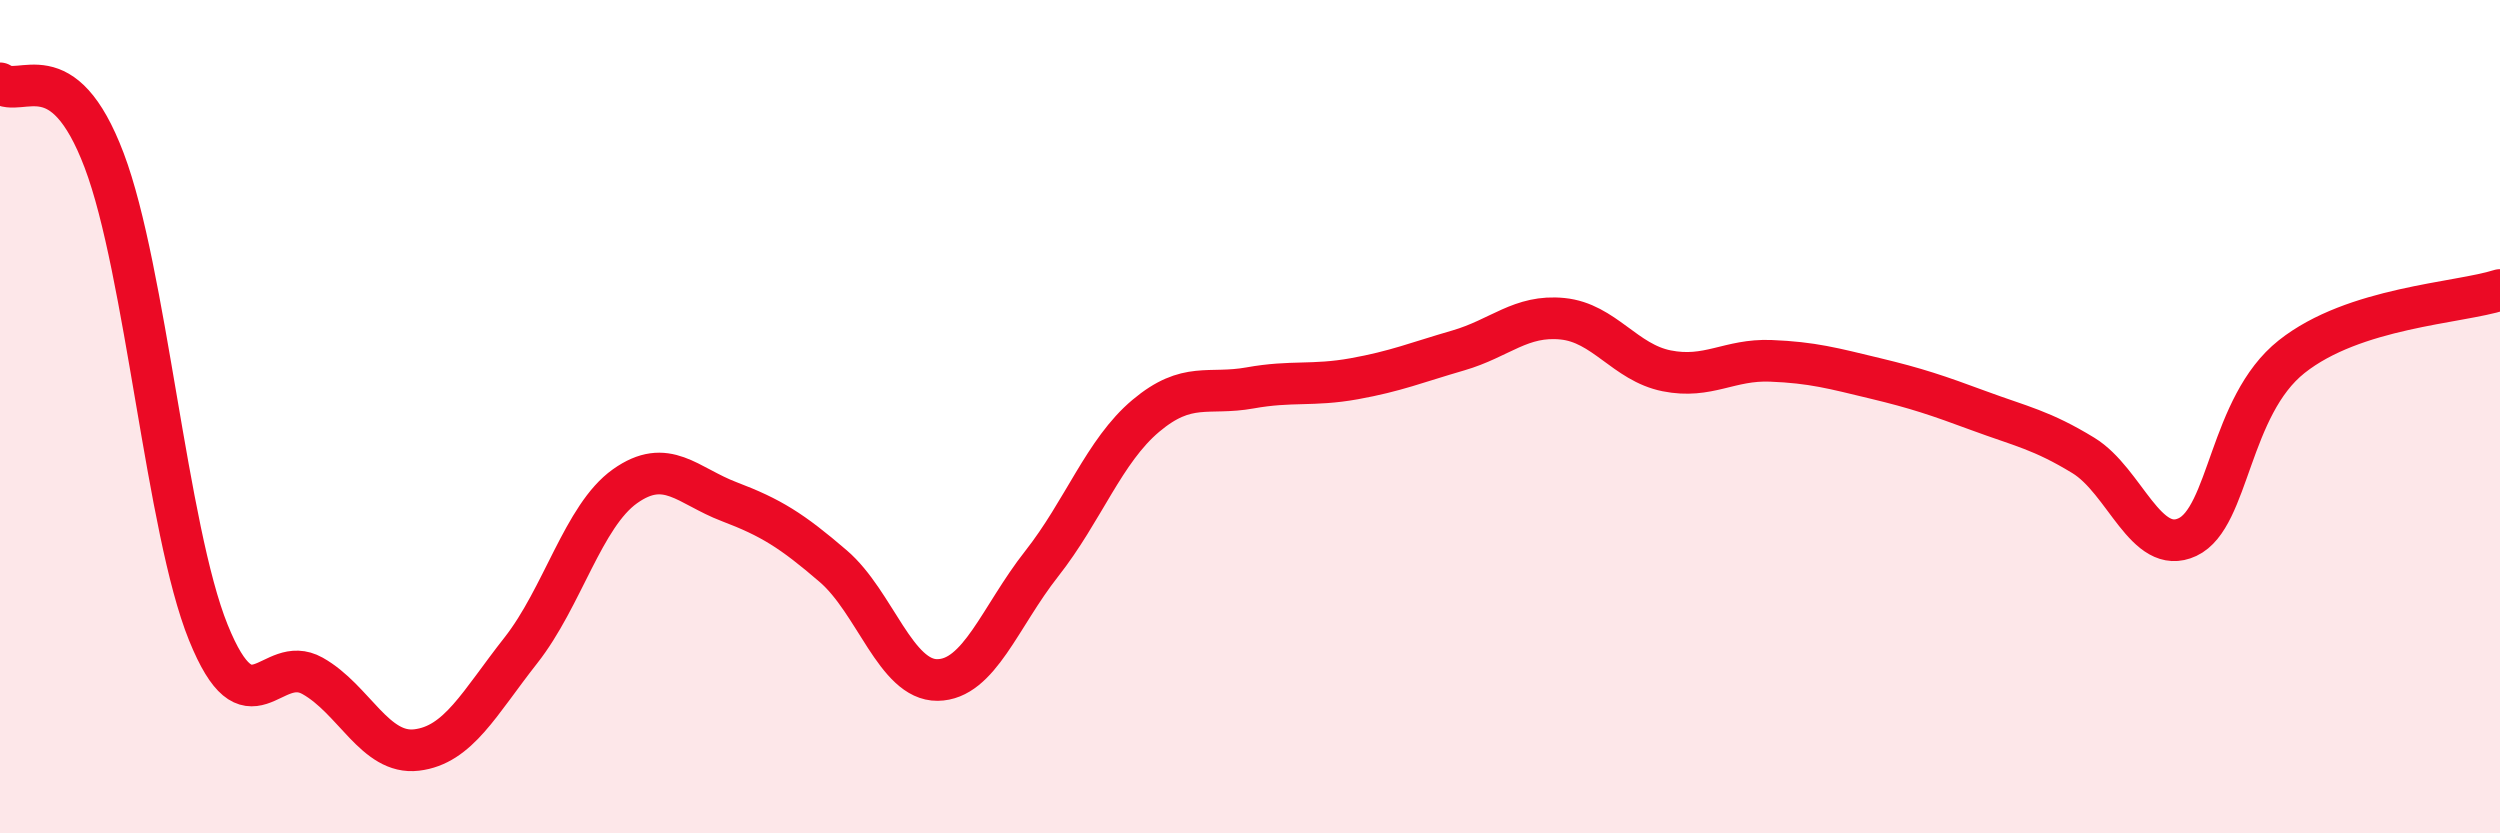
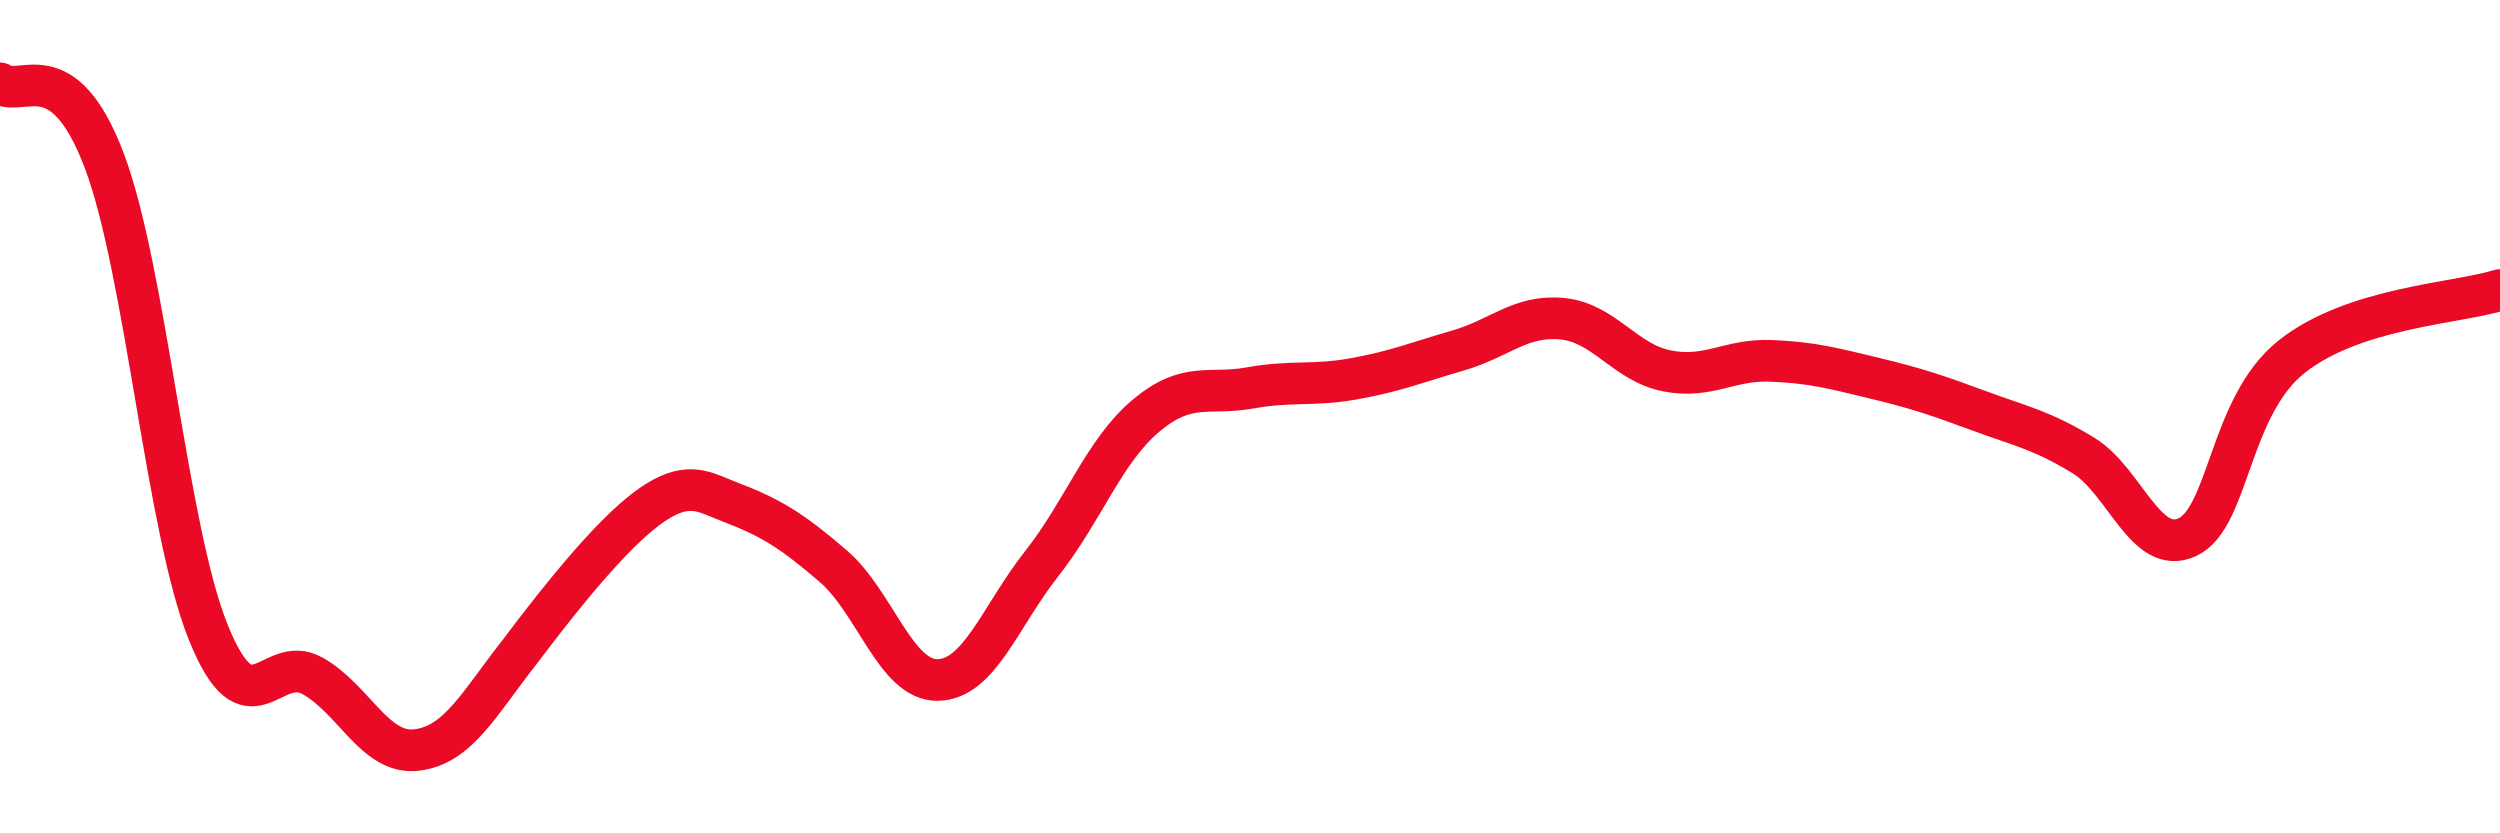
<svg xmlns="http://www.w3.org/2000/svg" width="60" height="20" viewBox="0 0 60 20">
-   <path d="M 0,2 C 0.5,2.37 1.5,1.21 2.5,3.85 C 3.5,6.49 4,12.71 5,15.18 C 6,17.65 6.5,15.66 7.5,16.22 C 8.5,16.78 9,18.12 10,18 C 11,17.88 11.5,16.88 12.5,15.61 C 13.5,14.34 14,12.38 15,11.67 C 16,10.96 16.5,11.66 17.5,12.04 C 18.5,12.42 19,12.73 20,13.59 C 21,14.45 21.5,16.33 22.5,16.32 C 23.5,16.31 24,14.8 25,13.53 C 26,12.26 26.5,10.82 27.5,9.98 C 28.5,9.14 29,9.49 30,9.31 C 31,9.13 31.5,9.27 32.5,9.09 C 33.5,8.91 34,8.7 35,8.41 C 36,8.12 36.5,7.55 37.5,7.65 C 38.5,7.75 39,8.7 40,8.9 C 41,9.1 41.5,8.62 42.5,8.66 C 43.5,8.7 44,8.84 45,9.08 C 46,9.32 46.5,9.49 47.5,9.86 C 48.5,10.23 49,10.32 50,10.93 C 51,11.54 51.5,13.36 52.5,12.89 C 53.5,12.42 53.5,9.75 55,8.56 C 56.5,7.37 59,7.28 60,6.96L60 20L0 20Z" fill="#EB0A25" opacity="0.1" stroke-linecap="round" stroke-linejoin="round" />
-   <path d="M 0,2 C 0.5,2.37 1.5,1.21 2.5,3.85 C 3.5,6.49 4,12.71 5,15.18 C 6,17.65 6.5,15.66 7.5,16.22 C 8.5,16.78 9,18.12 10,18 C 11,17.88 11.5,16.88 12.5,15.61 C 13.5,14.34 14,12.38 15,11.67 C 16,10.96 16.5,11.66 17.5,12.04 C 18.5,12.42 19,12.73 20,13.59 C 21,14.45 21.5,16.33 22.5,16.32 C 23.5,16.31 24,14.8 25,13.53 C 26,12.26 26.5,10.82 27.5,9.98 C 28.5,9.14 29,9.49 30,9.31 C 31,9.13 31.5,9.27 32.5,9.09 C 33.5,8.91 34,8.7 35,8.41 C 36,8.12 36.5,7.55 37.5,7.65 C 38.5,7.75 39,8.7 40,8.9 C 41,9.1 41.5,8.62 42.5,8.66 C 43.5,8.7 44,8.84 45,9.08 C 46,9.32 46.5,9.49 47.5,9.86 C 48.5,10.23 49,10.32 50,10.93 C 51,11.54 51.5,13.36 52.5,12.89 C 53.5,12.42 53.5,9.75 55,8.56 C 56.5,7.37 59,7.28 60,6.96" stroke="#EB0A25" stroke-width="1" fill="none" stroke-linecap="round" stroke-linejoin="round" />
+   <path d="M 0,2 C 0.5,2.37 1.5,1.21 2.5,3.85 C 3.5,6.49 4,12.71 5,15.18 C 6,17.65 6.5,15.66 7.5,16.22 C 8.5,16.78 9,18.12 10,18 C 11,17.88 11.5,16.88 12.5,15.61 C 16,10.96 16.5,11.66 17.5,12.04 C 18.5,12.42 19,12.73 20,13.59 C 21,14.45 21.5,16.33 22.5,16.32 C 23.5,16.31 24,14.8 25,13.53 C 26,12.26 26.5,10.82 27.5,9.98 C 28.5,9.14 29,9.49 30,9.31 C 31,9.13 31.5,9.27 32.5,9.09 C 33.5,8.91 34,8.7 35,8.41 C 36,8.12 36.5,7.55 37.5,7.65 C 38.5,7.75 39,8.7 40,8.9 C 41,9.1 41.5,8.62 42.5,8.66 C 43.5,8.7 44,8.84 45,9.08 C 46,9.32 46.5,9.49 47.5,9.86 C 48.5,10.23 49,10.32 50,10.93 C 51,11.54 51.5,13.36 52.5,12.89 C 53.5,12.42 53.5,9.75 55,8.56 C 56.5,7.37 59,7.28 60,6.96" stroke="#EB0A25" stroke-width="1" fill="none" stroke-linecap="round" stroke-linejoin="round" />
</svg>